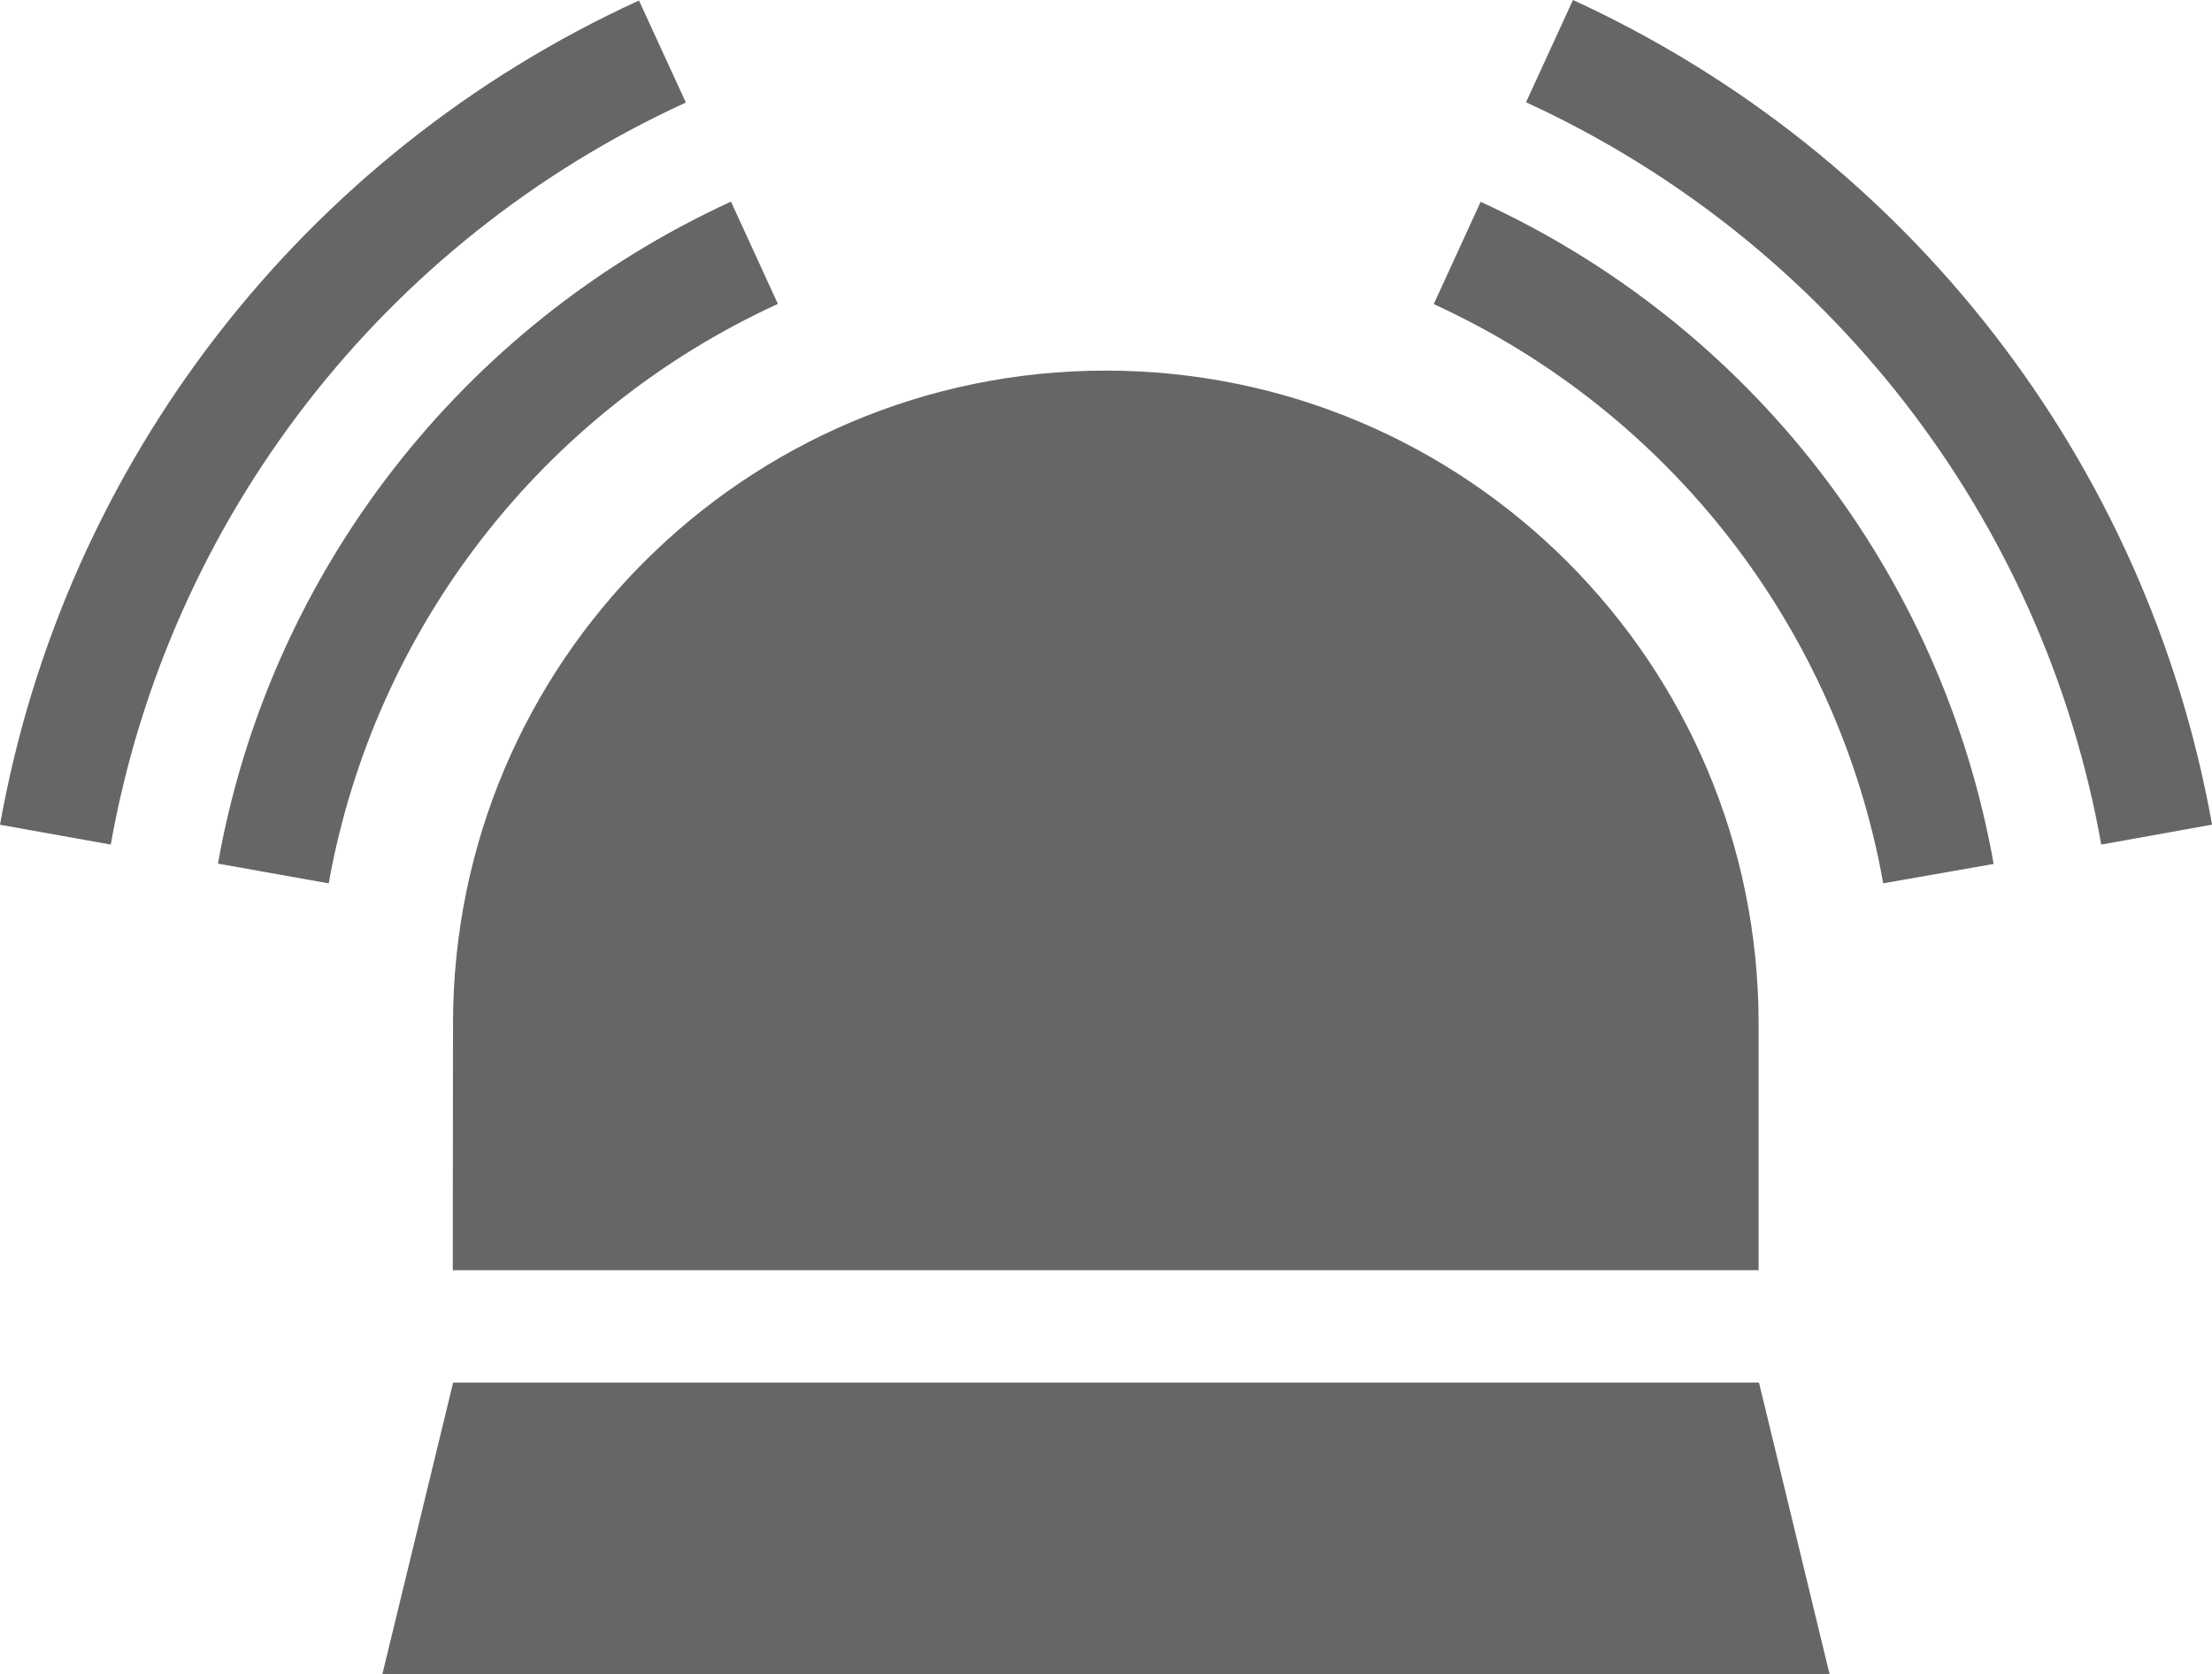
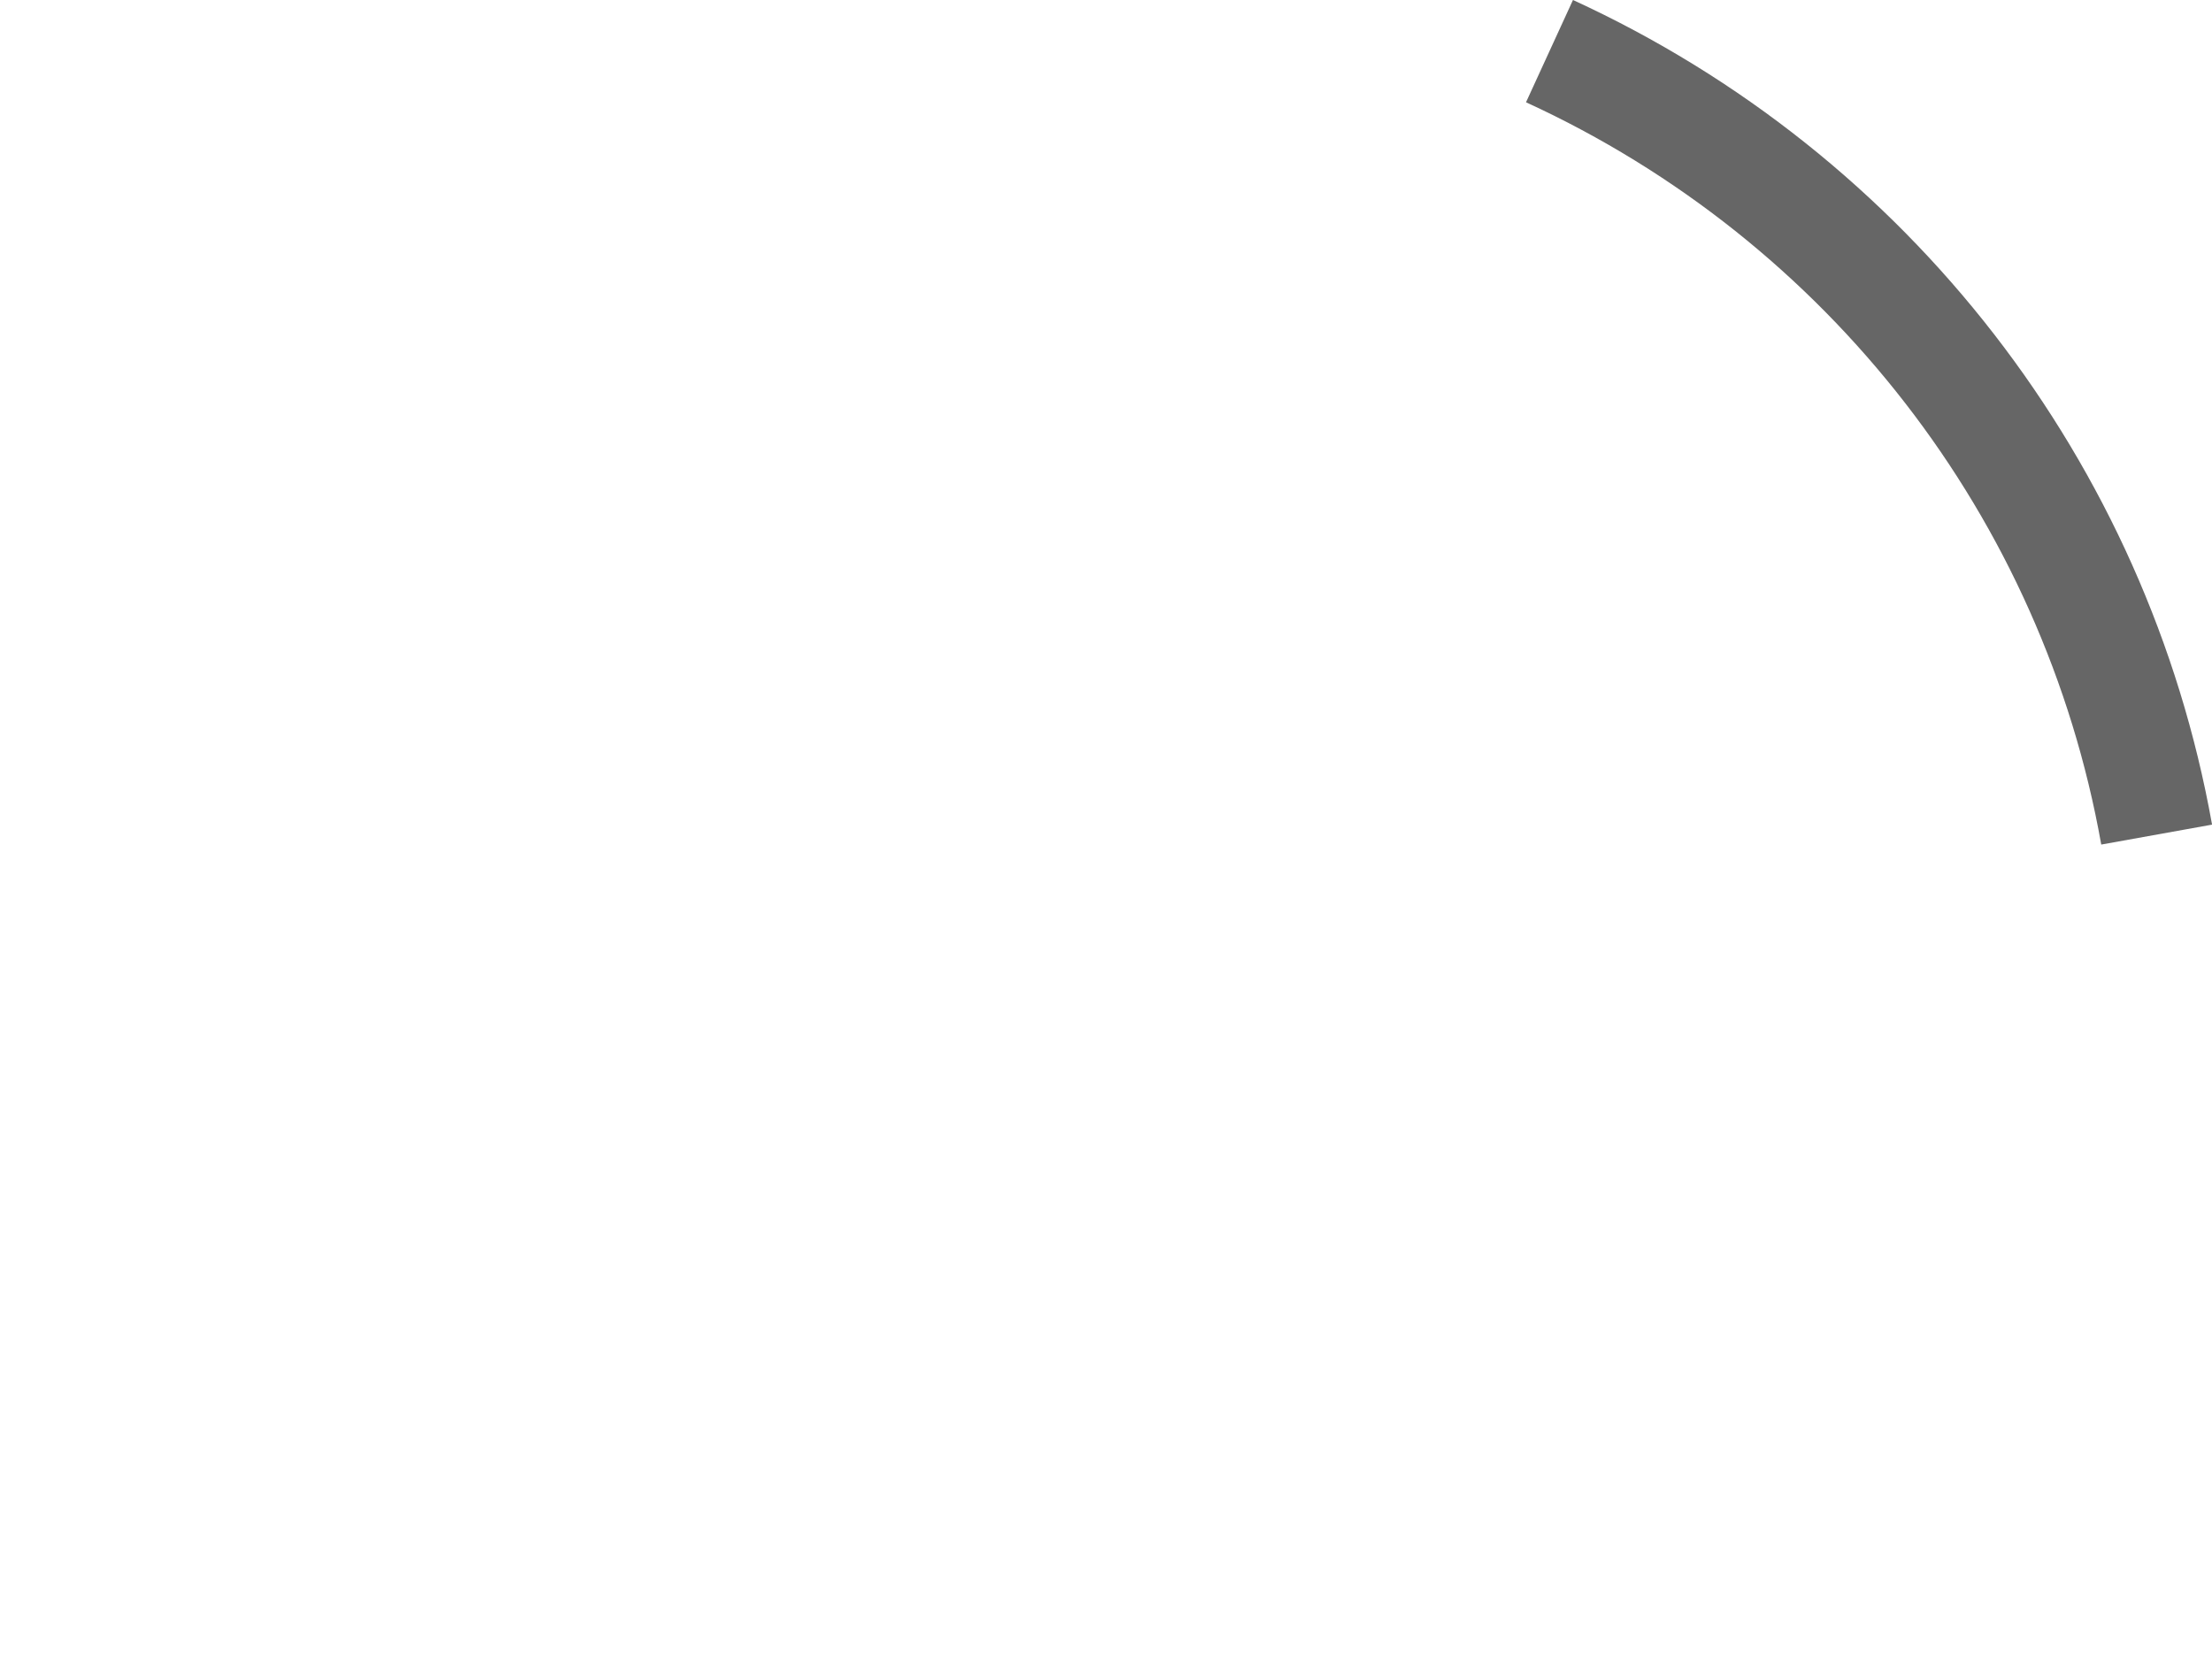
<svg xmlns="http://www.w3.org/2000/svg" version="1.1" baseProfile="basic" id="Ebene_1" x="0px" y="0px" width="34.951px" height="26.456px" viewBox="0 0 34.951 26.456" xml:space="preserve">
  <g>
-     <path fill="#666666" d="M29.756,13.957c-0.717-4.021-3.371-7.442-7.102-9.152l0.741-1.616c4.262,1.953,7.288,5.864,8.106,10.462   L29.756,13.957z" />
-     <path fill="#666666" d="M5.194,13.958l-1.75-0.312C4.26,9.05,7.295,5.139,11.55,3.186l0.741,1.616   C8.566,6.51,5.913,9.934,5.194,13.958z" />
    <g>
      <g>
-         <polygon fill="#666666" points="28.909,26.456 6.041,26.456 7.16,21.846 27.793,21.846    " />
-       </g>
-       <path fill="#666666" d="M7.158,16.174c0-5.699,4.618-10.318,10.312-10.318c5.699,0,10.317,4.62,10.317,10.318v3.896H7.154    L7.158,16.174L7.158,16.174z" />
+         </g>
    </g>
-     <path fill="#666666" d="M1.75,13.345L0,13.032C1.021,7.304,4.794,2.434,10.096,0.008l0.741,1.612   C6.064,3.808,2.668,8.19,1.75,13.345z" />
    <path fill="#666666" d="M33.201,13.345c-0.916-5.154-4.314-9.537-9.089-11.729L24.854,0c5.305,2.435,9.074,7.306,10.098,13.03   L33.201,13.345z" />
  </g>
</svg>